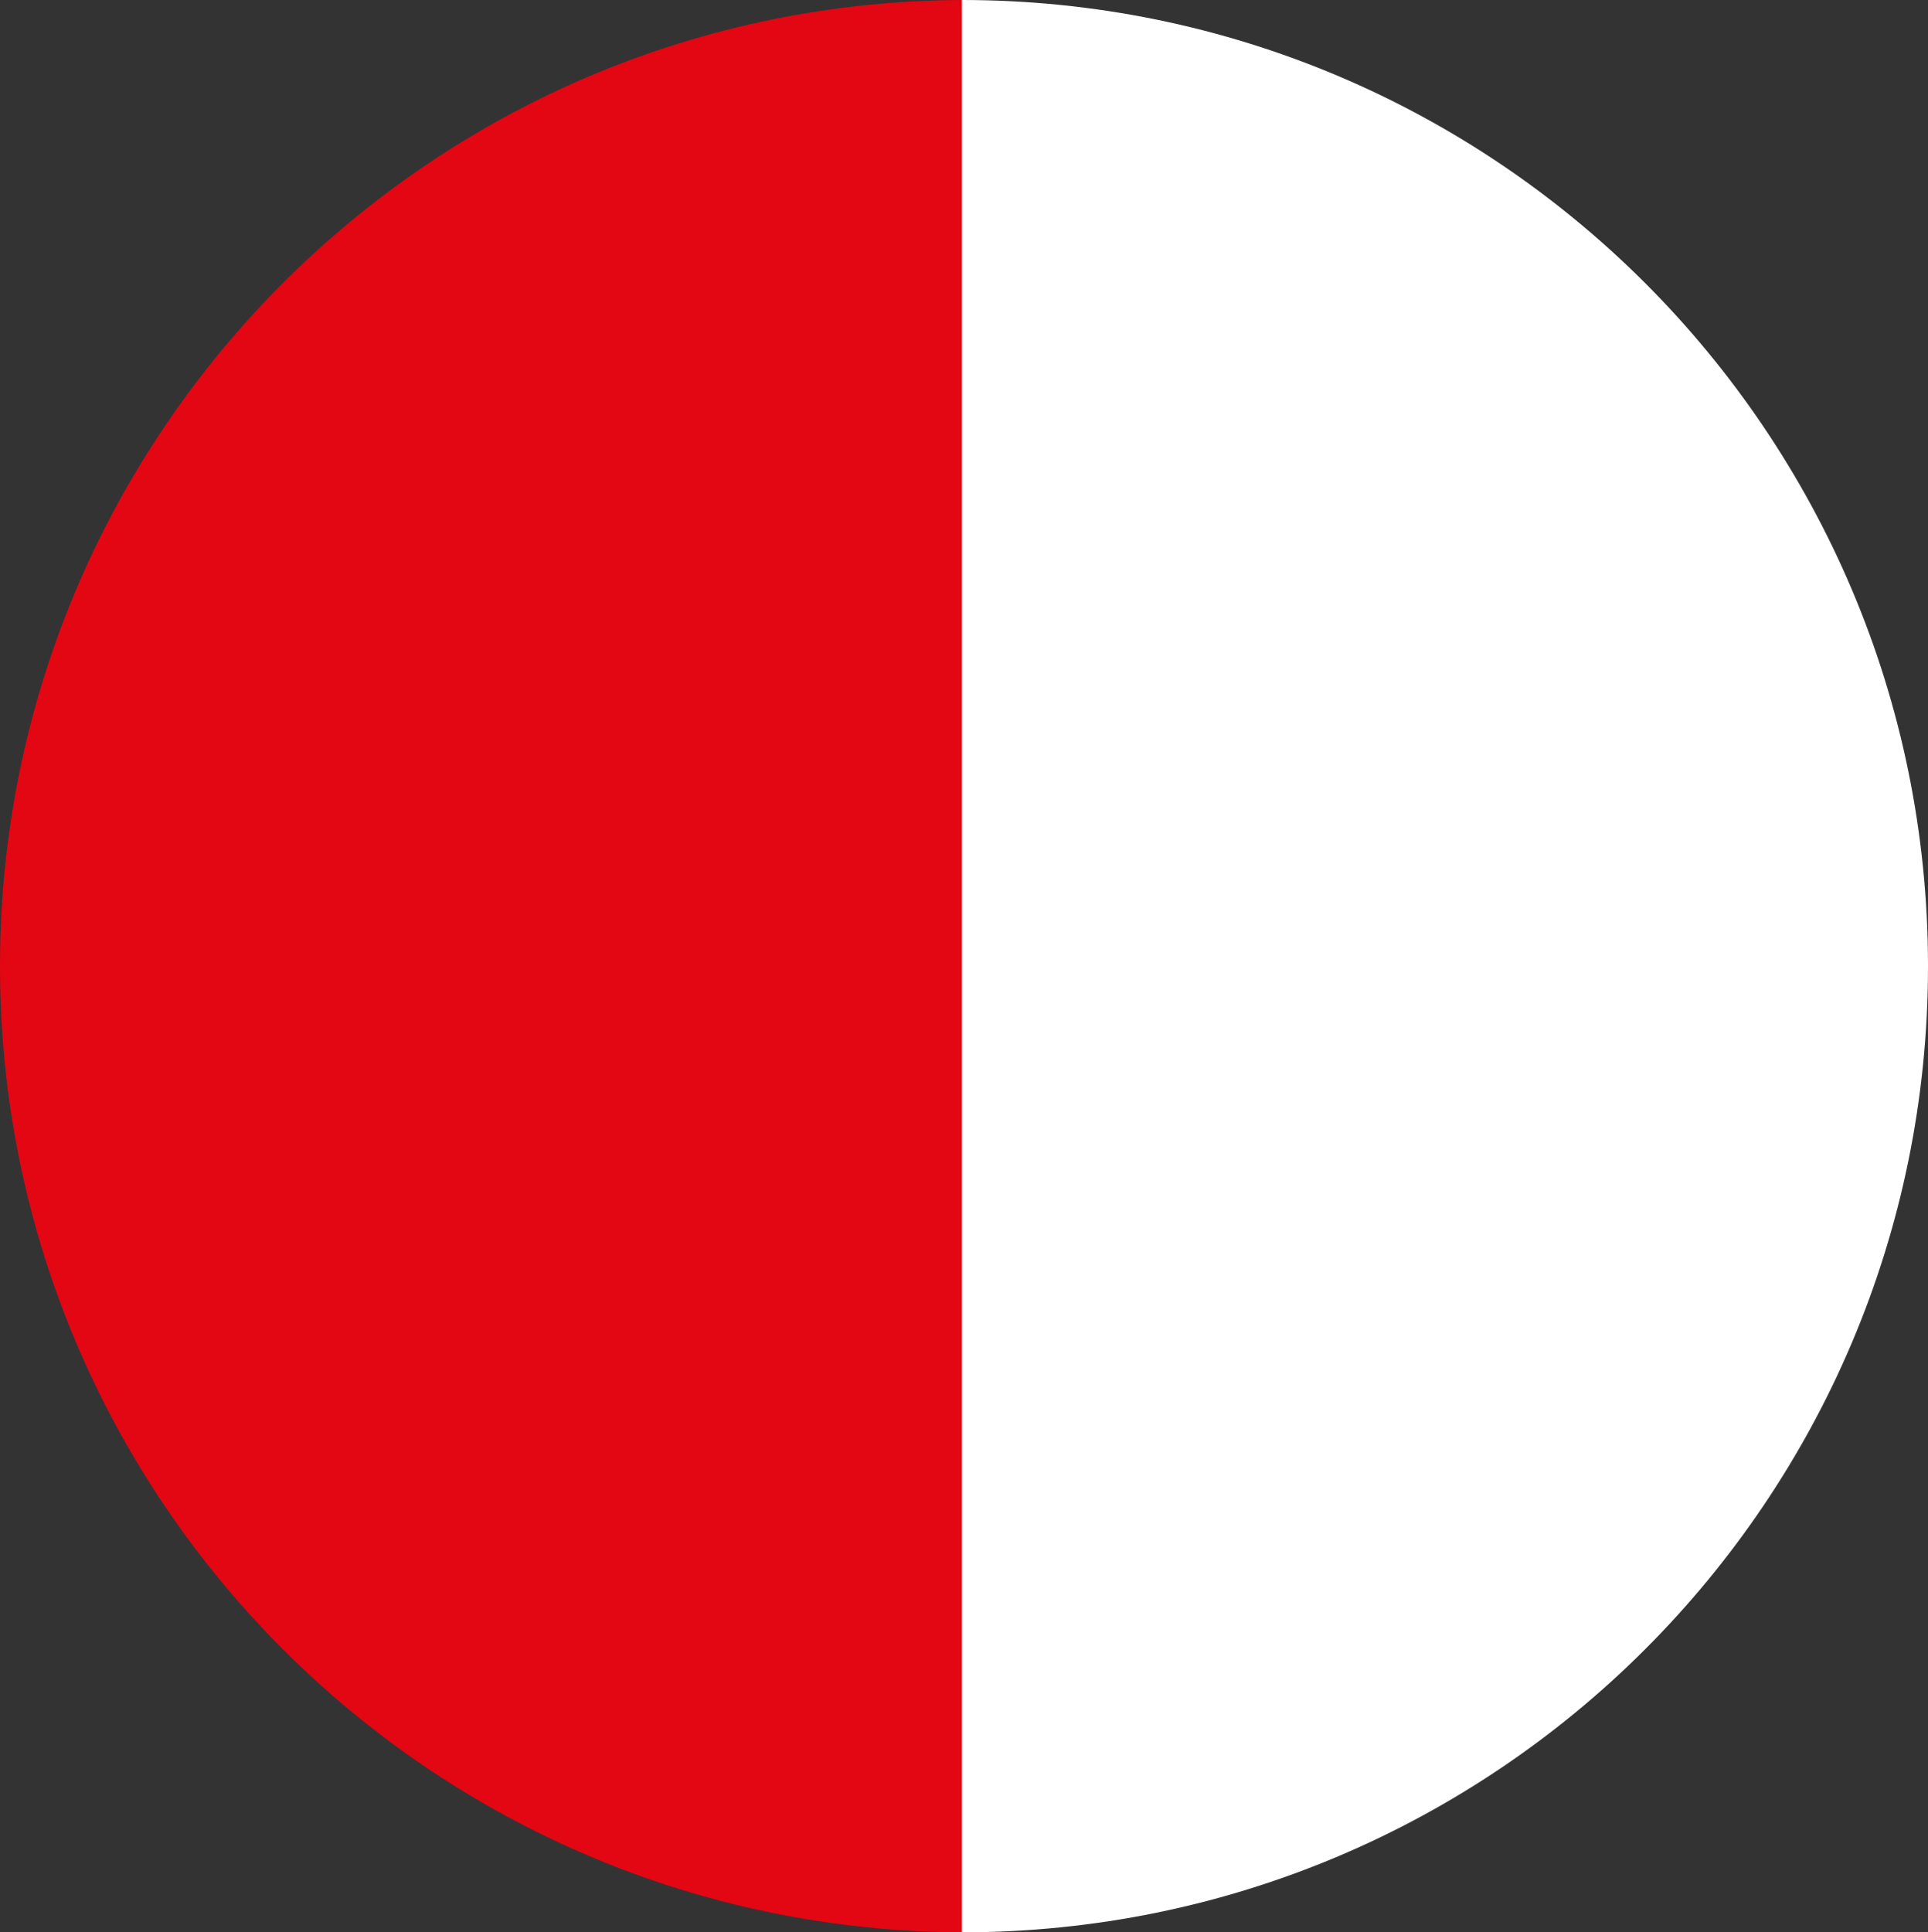
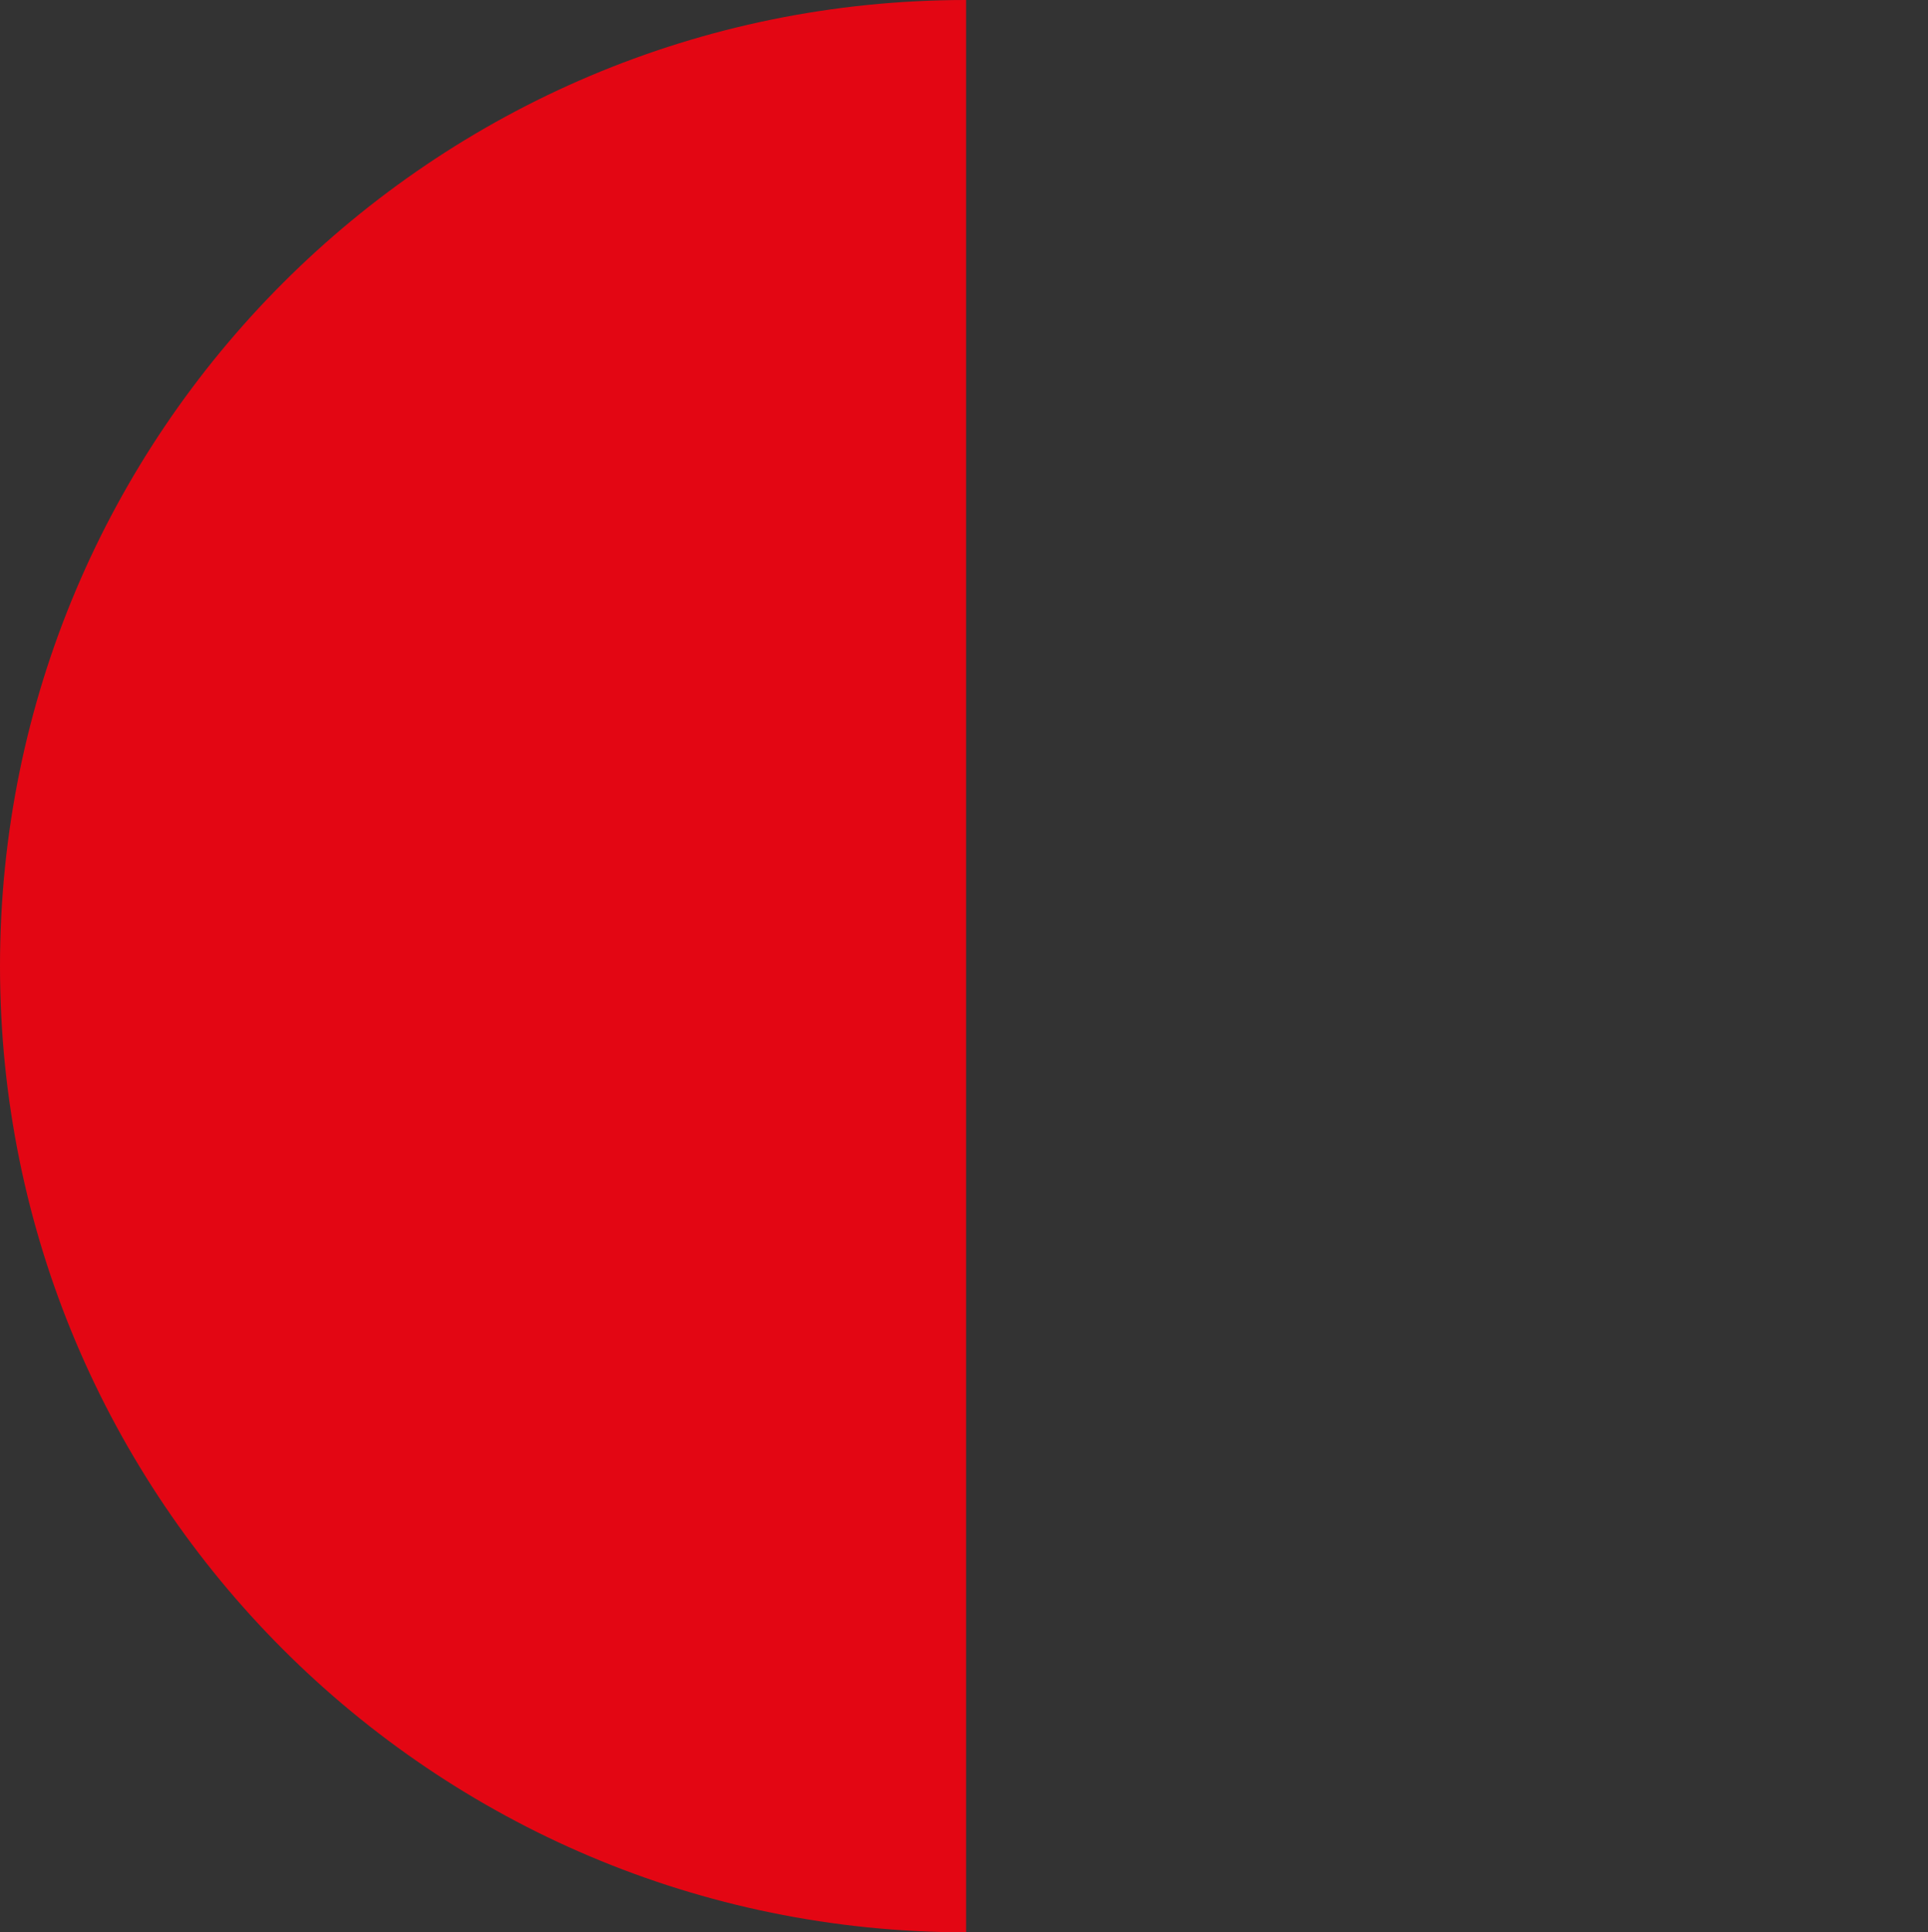
<svg xmlns="http://www.w3.org/2000/svg" viewBox="0 0 461 462">
  <rect x="0" y="0" width="461" height="462" fill="#333333" stroke="none" />
  <g id="Layer_2" data-name="Layer 2">
    <g id="Layer_1-2" data-name="Layer 1">
      <path d="M0,231C0,358.58,103.42,462,231,462V0C103.42,0,0,103.42,0,231Z" style="fill:#E30613" />
-       <path d="M461,231C461,103.42,357.58,0,230,0V462C357.58,462,461,358.58,461,231Z" style="fill:#FFFFFF" />
    </g>
  </g>
</svg>